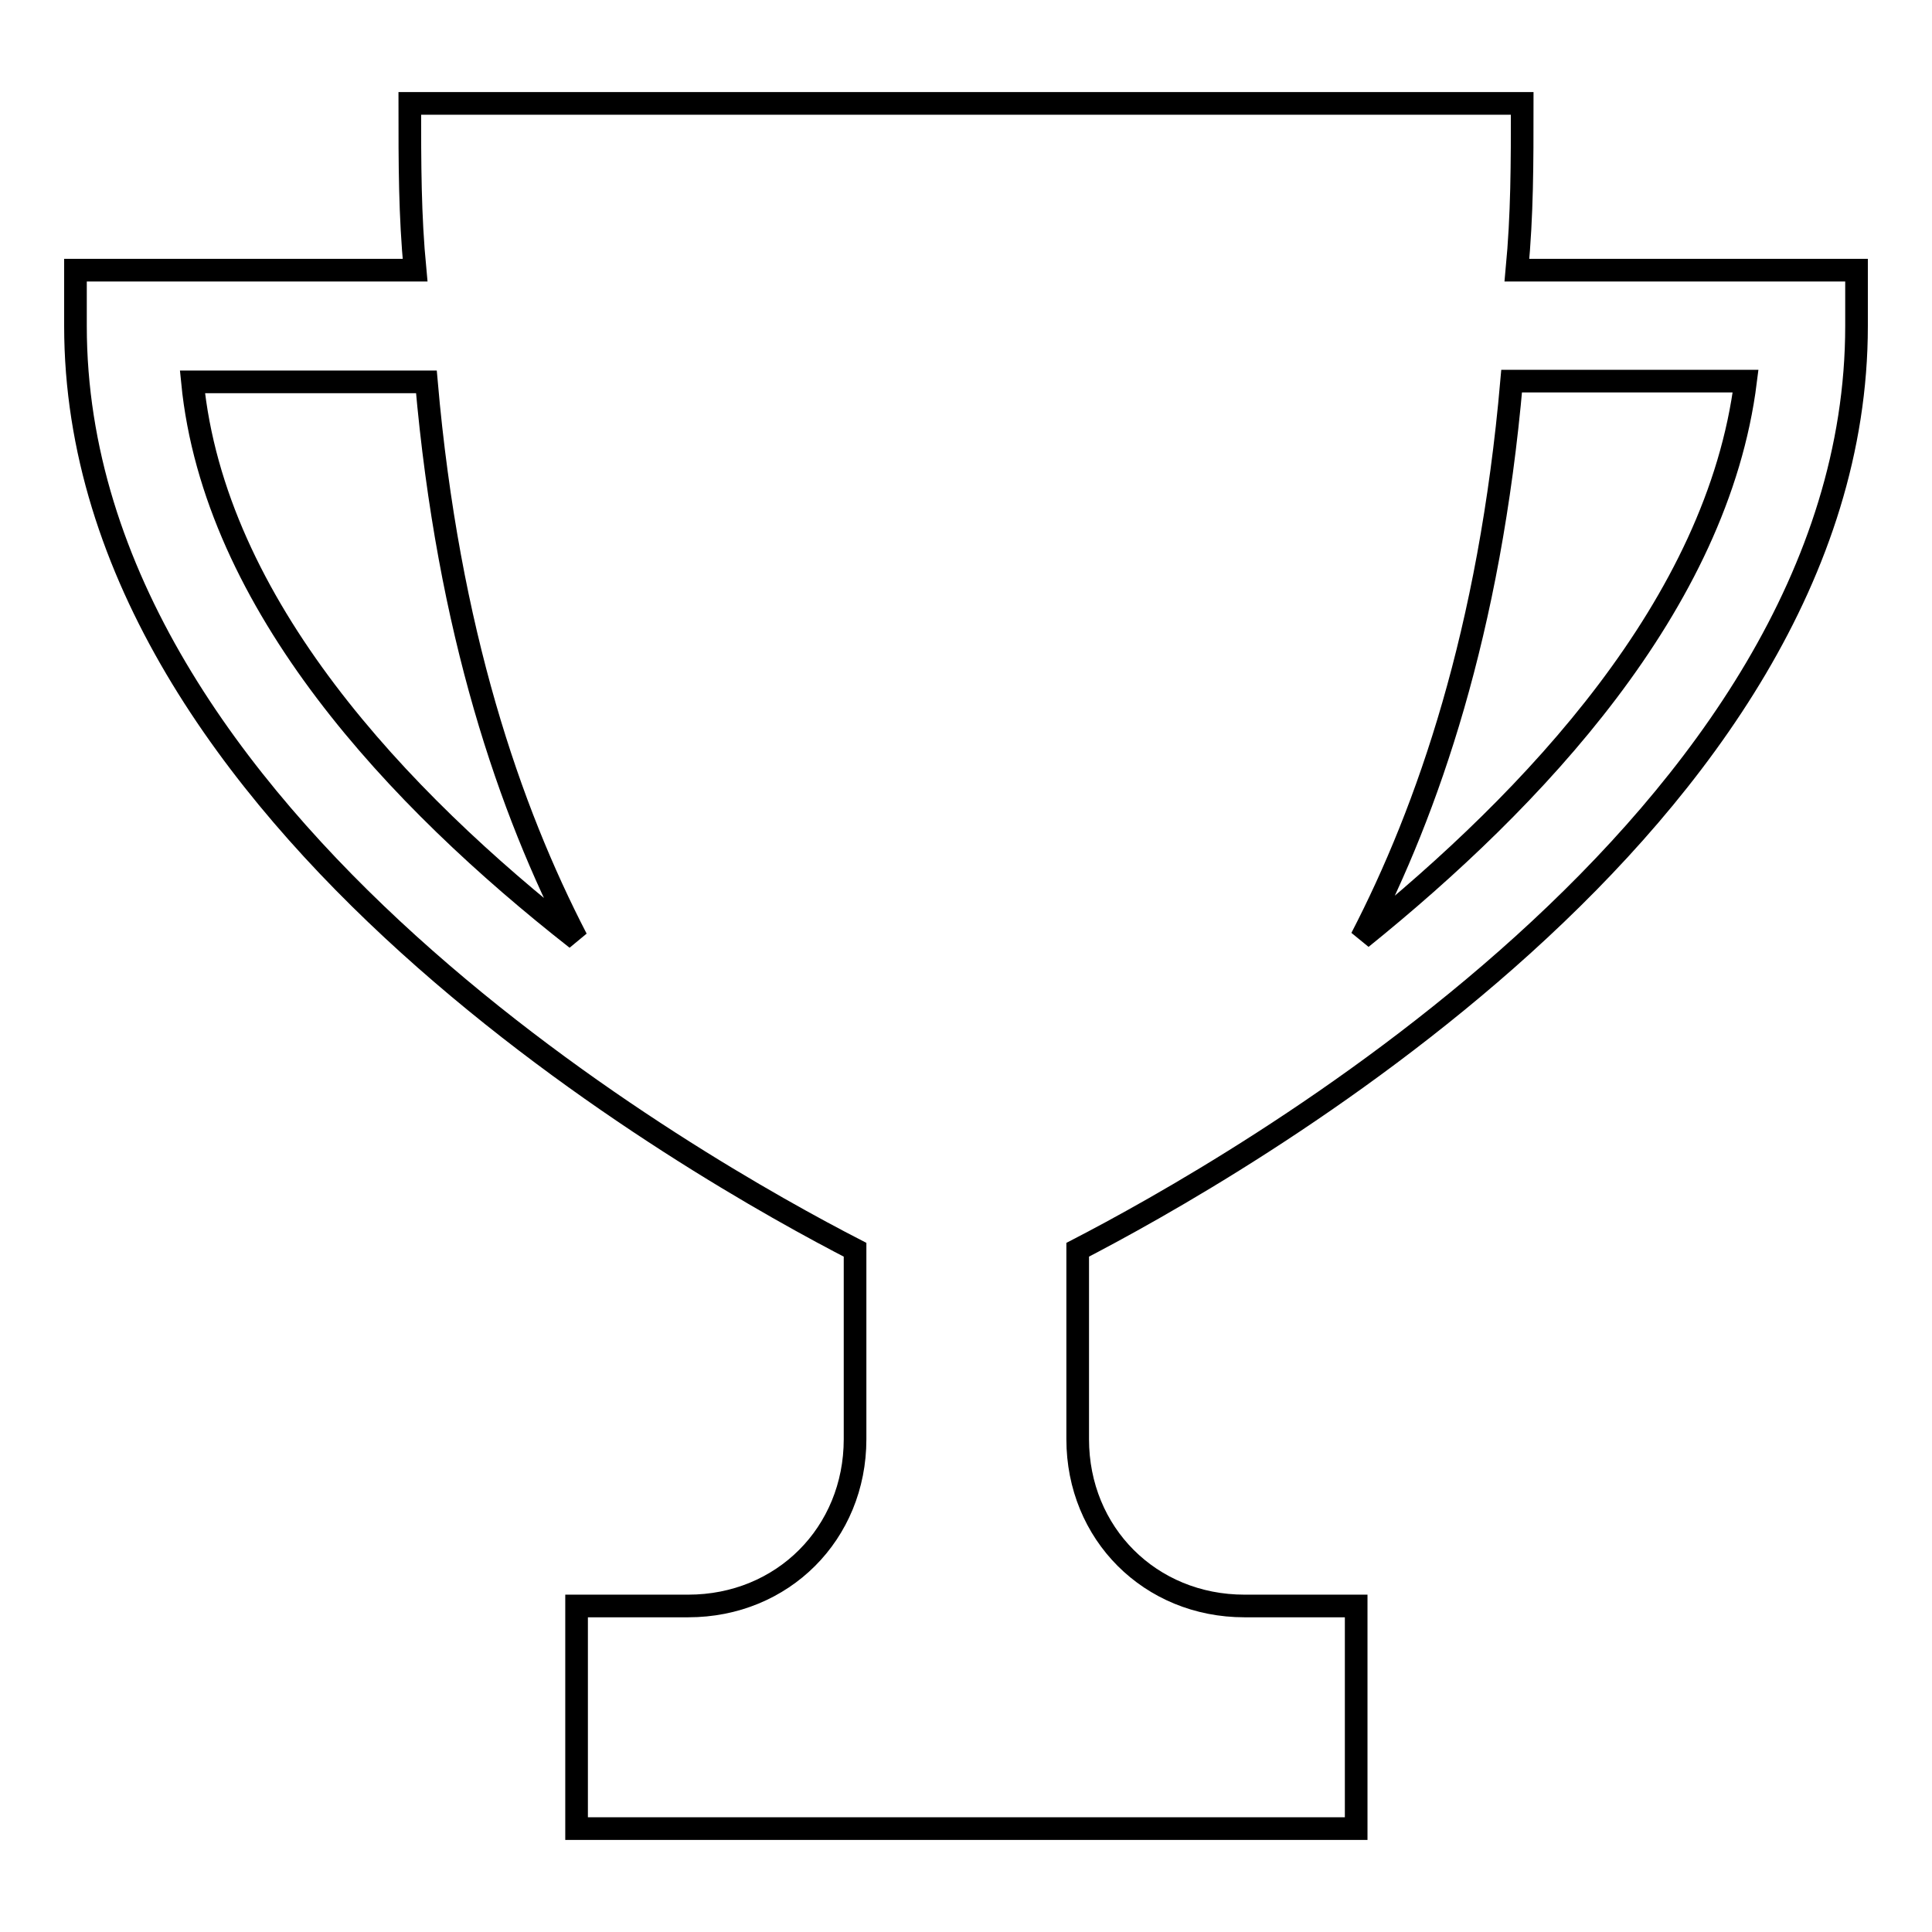
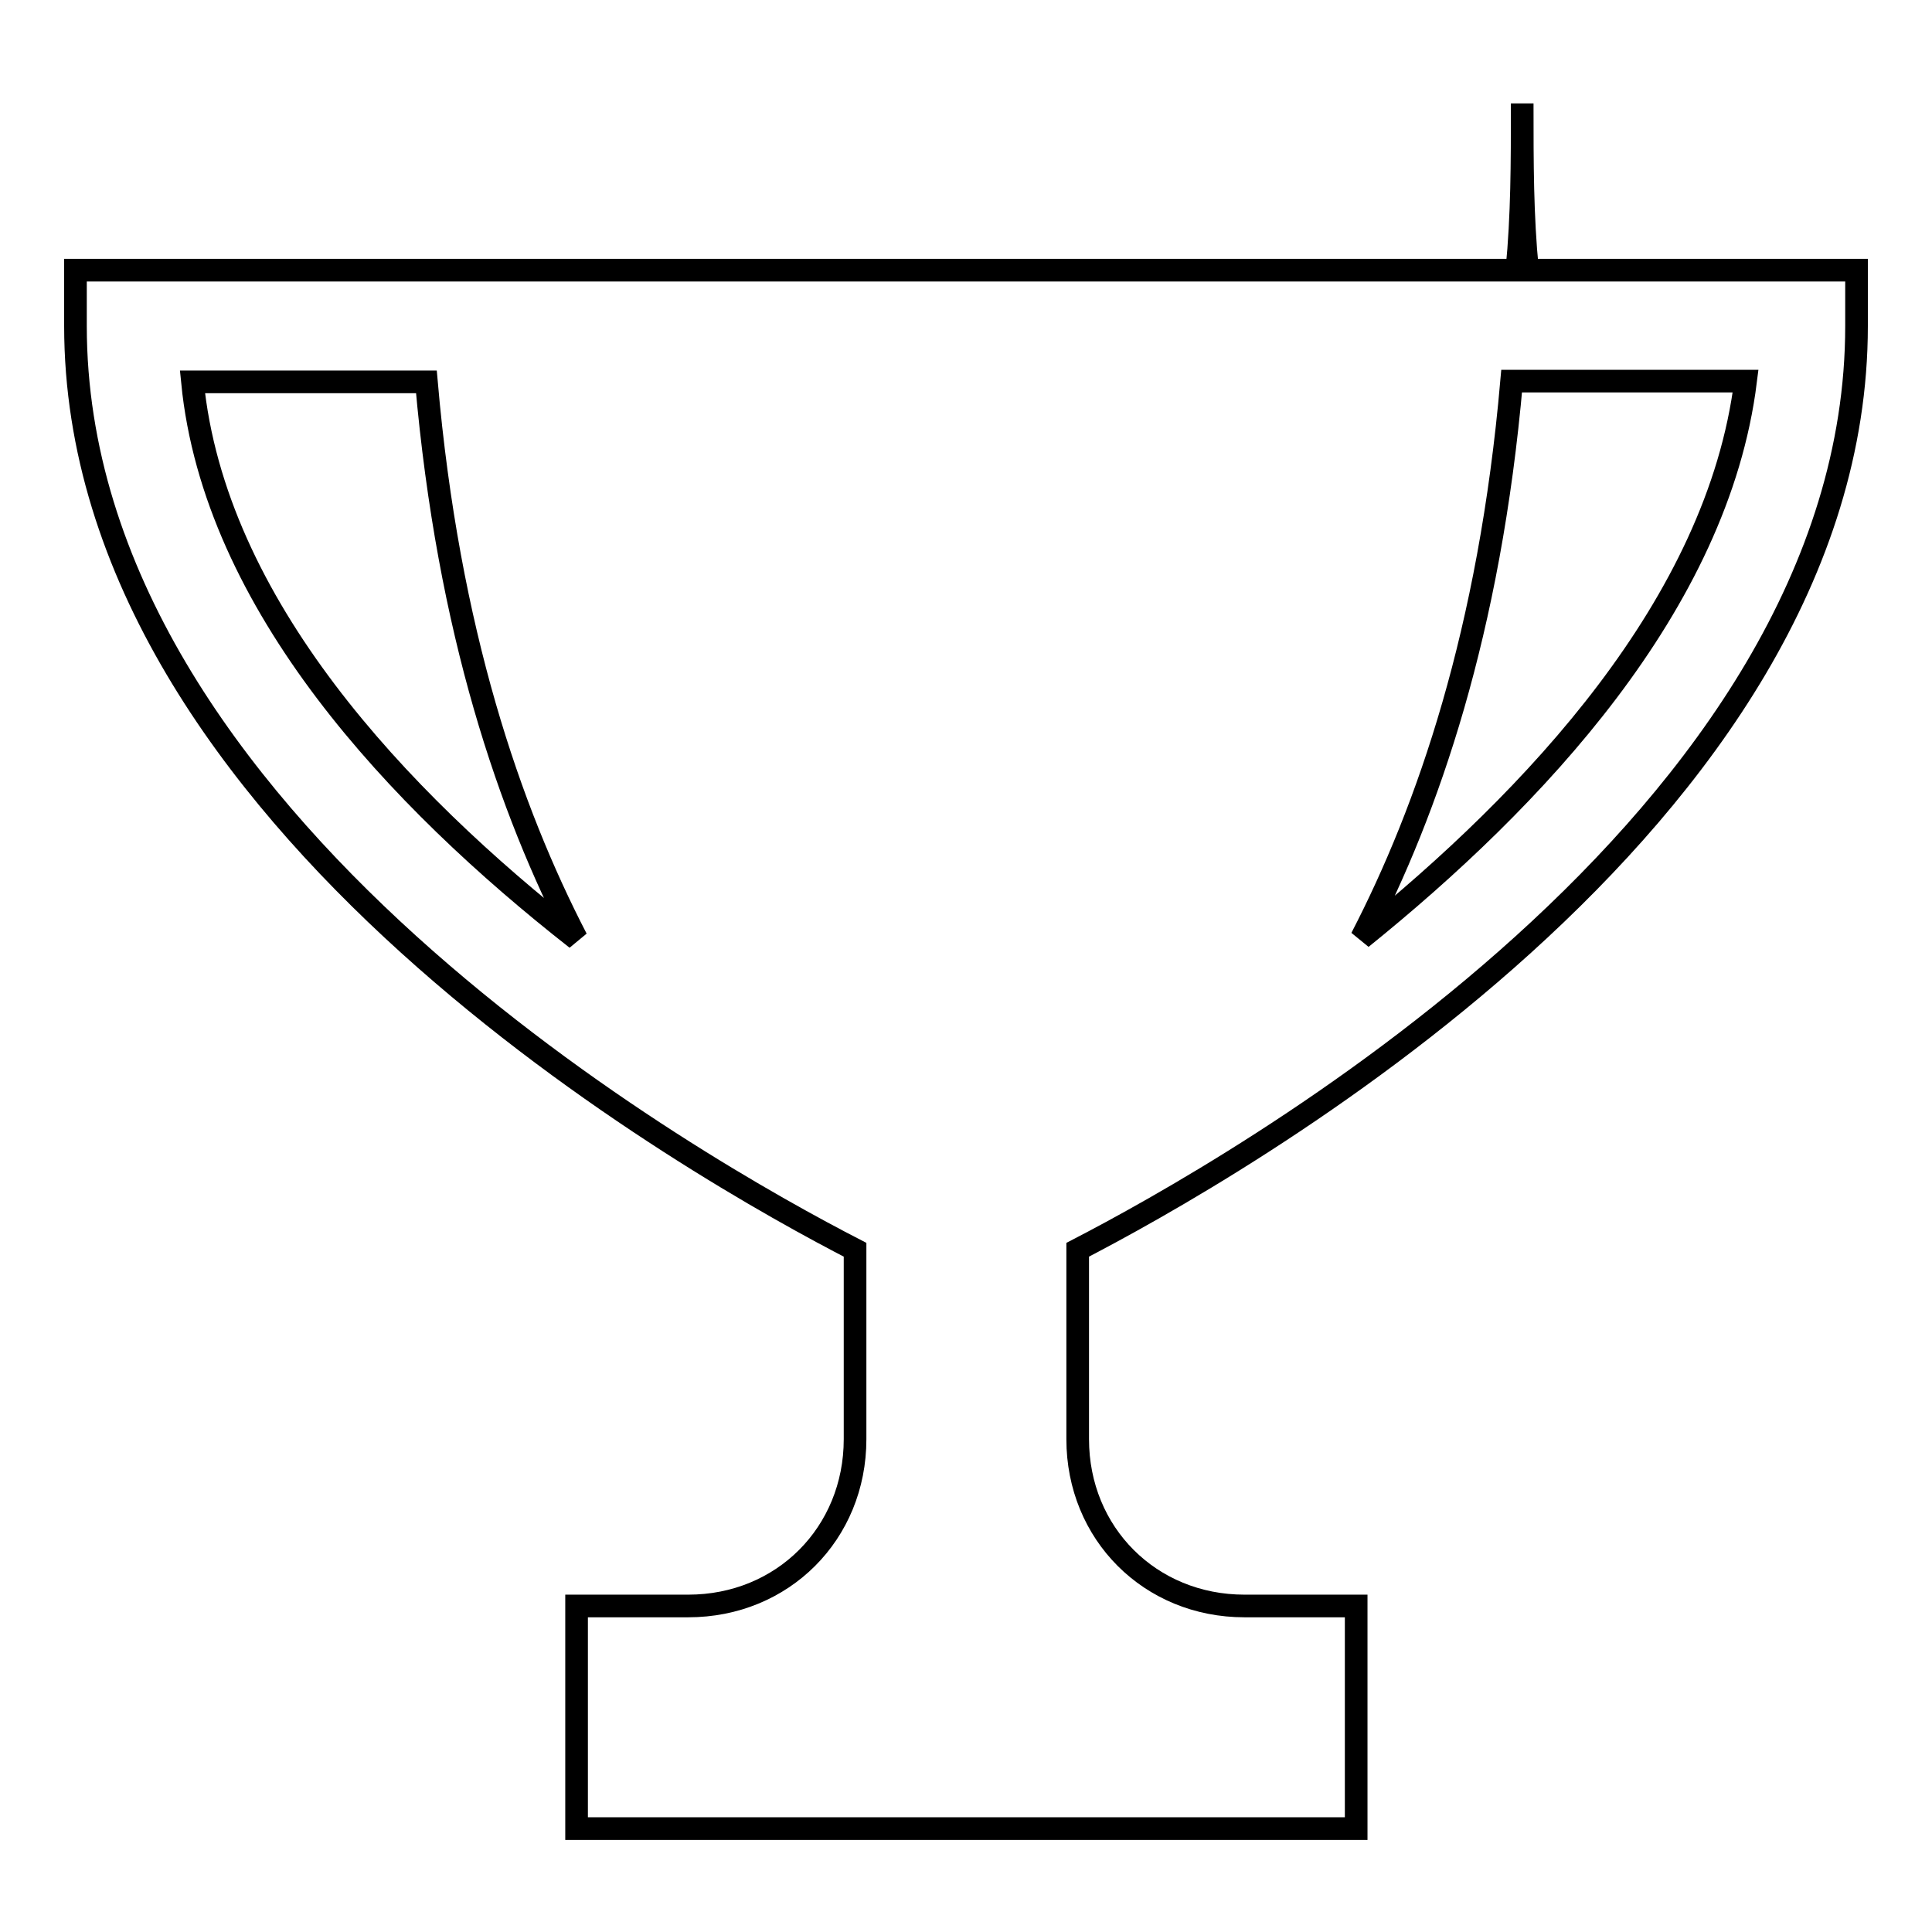
<svg xmlns="http://www.w3.org/2000/svg" version="1.1" x="0px" y="0px" viewBox="0 0 256 256" enable-background="new 0 0 256 256" xml:space="preserve">
  <g>
-     <path stroke-width="3" fill-opacity="0" stroke="#000000" d="M201,35.8c0.7-7.4,0.7-14,0.7-22.1H54.3c0,8.1,0,14.8,0.7,22.1H10v7.4c0,65.6,83.3,112.1,103.3,122.4v25.1 c0,12.5-9.6,22.1-22.1,22.1H76.4v29.5h103.3v-29.5h-14.8c-12.5,0-22.1-9.6-22.1-22.1v-25.1C162.7,155.3,246,108.8,246,43.2v-7.4 H201z M25.5,50.6h31c2.9,33.2,11.1,56.8,19.9,73.8C52.8,105.9,28.4,80.1,25.5,50.6L25.5,50.6z M180.4,124.3 c8.8-17,17-40.6,19.9-73.8h31C227.6,80.1,203.2,105.9,180.4,124.3z" />
+     <path stroke-width="3" fill-opacity="0" stroke="#000000" d="M201,35.8c0.7-7.4,0.7-14,0.7-22.1c0,8.1,0,14.8,0.7,22.1H10v7.4c0,65.6,83.3,112.1,103.3,122.4v25.1 c0,12.5-9.6,22.1-22.1,22.1H76.4v29.5h103.3v-29.5h-14.8c-12.5,0-22.1-9.6-22.1-22.1v-25.1C162.7,155.3,246,108.8,246,43.2v-7.4 H201z M25.5,50.6h31c2.9,33.2,11.1,56.8,19.9,73.8C52.8,105.9,28.4,80.1,25.5,50.6L25.5,50.6z M180.4,124.3 c8.8-17,17-40.6,19.9-73.8h31C227.6,80.1,203.2,105.9,180.4,124.3z" />
  </g>
</svg>